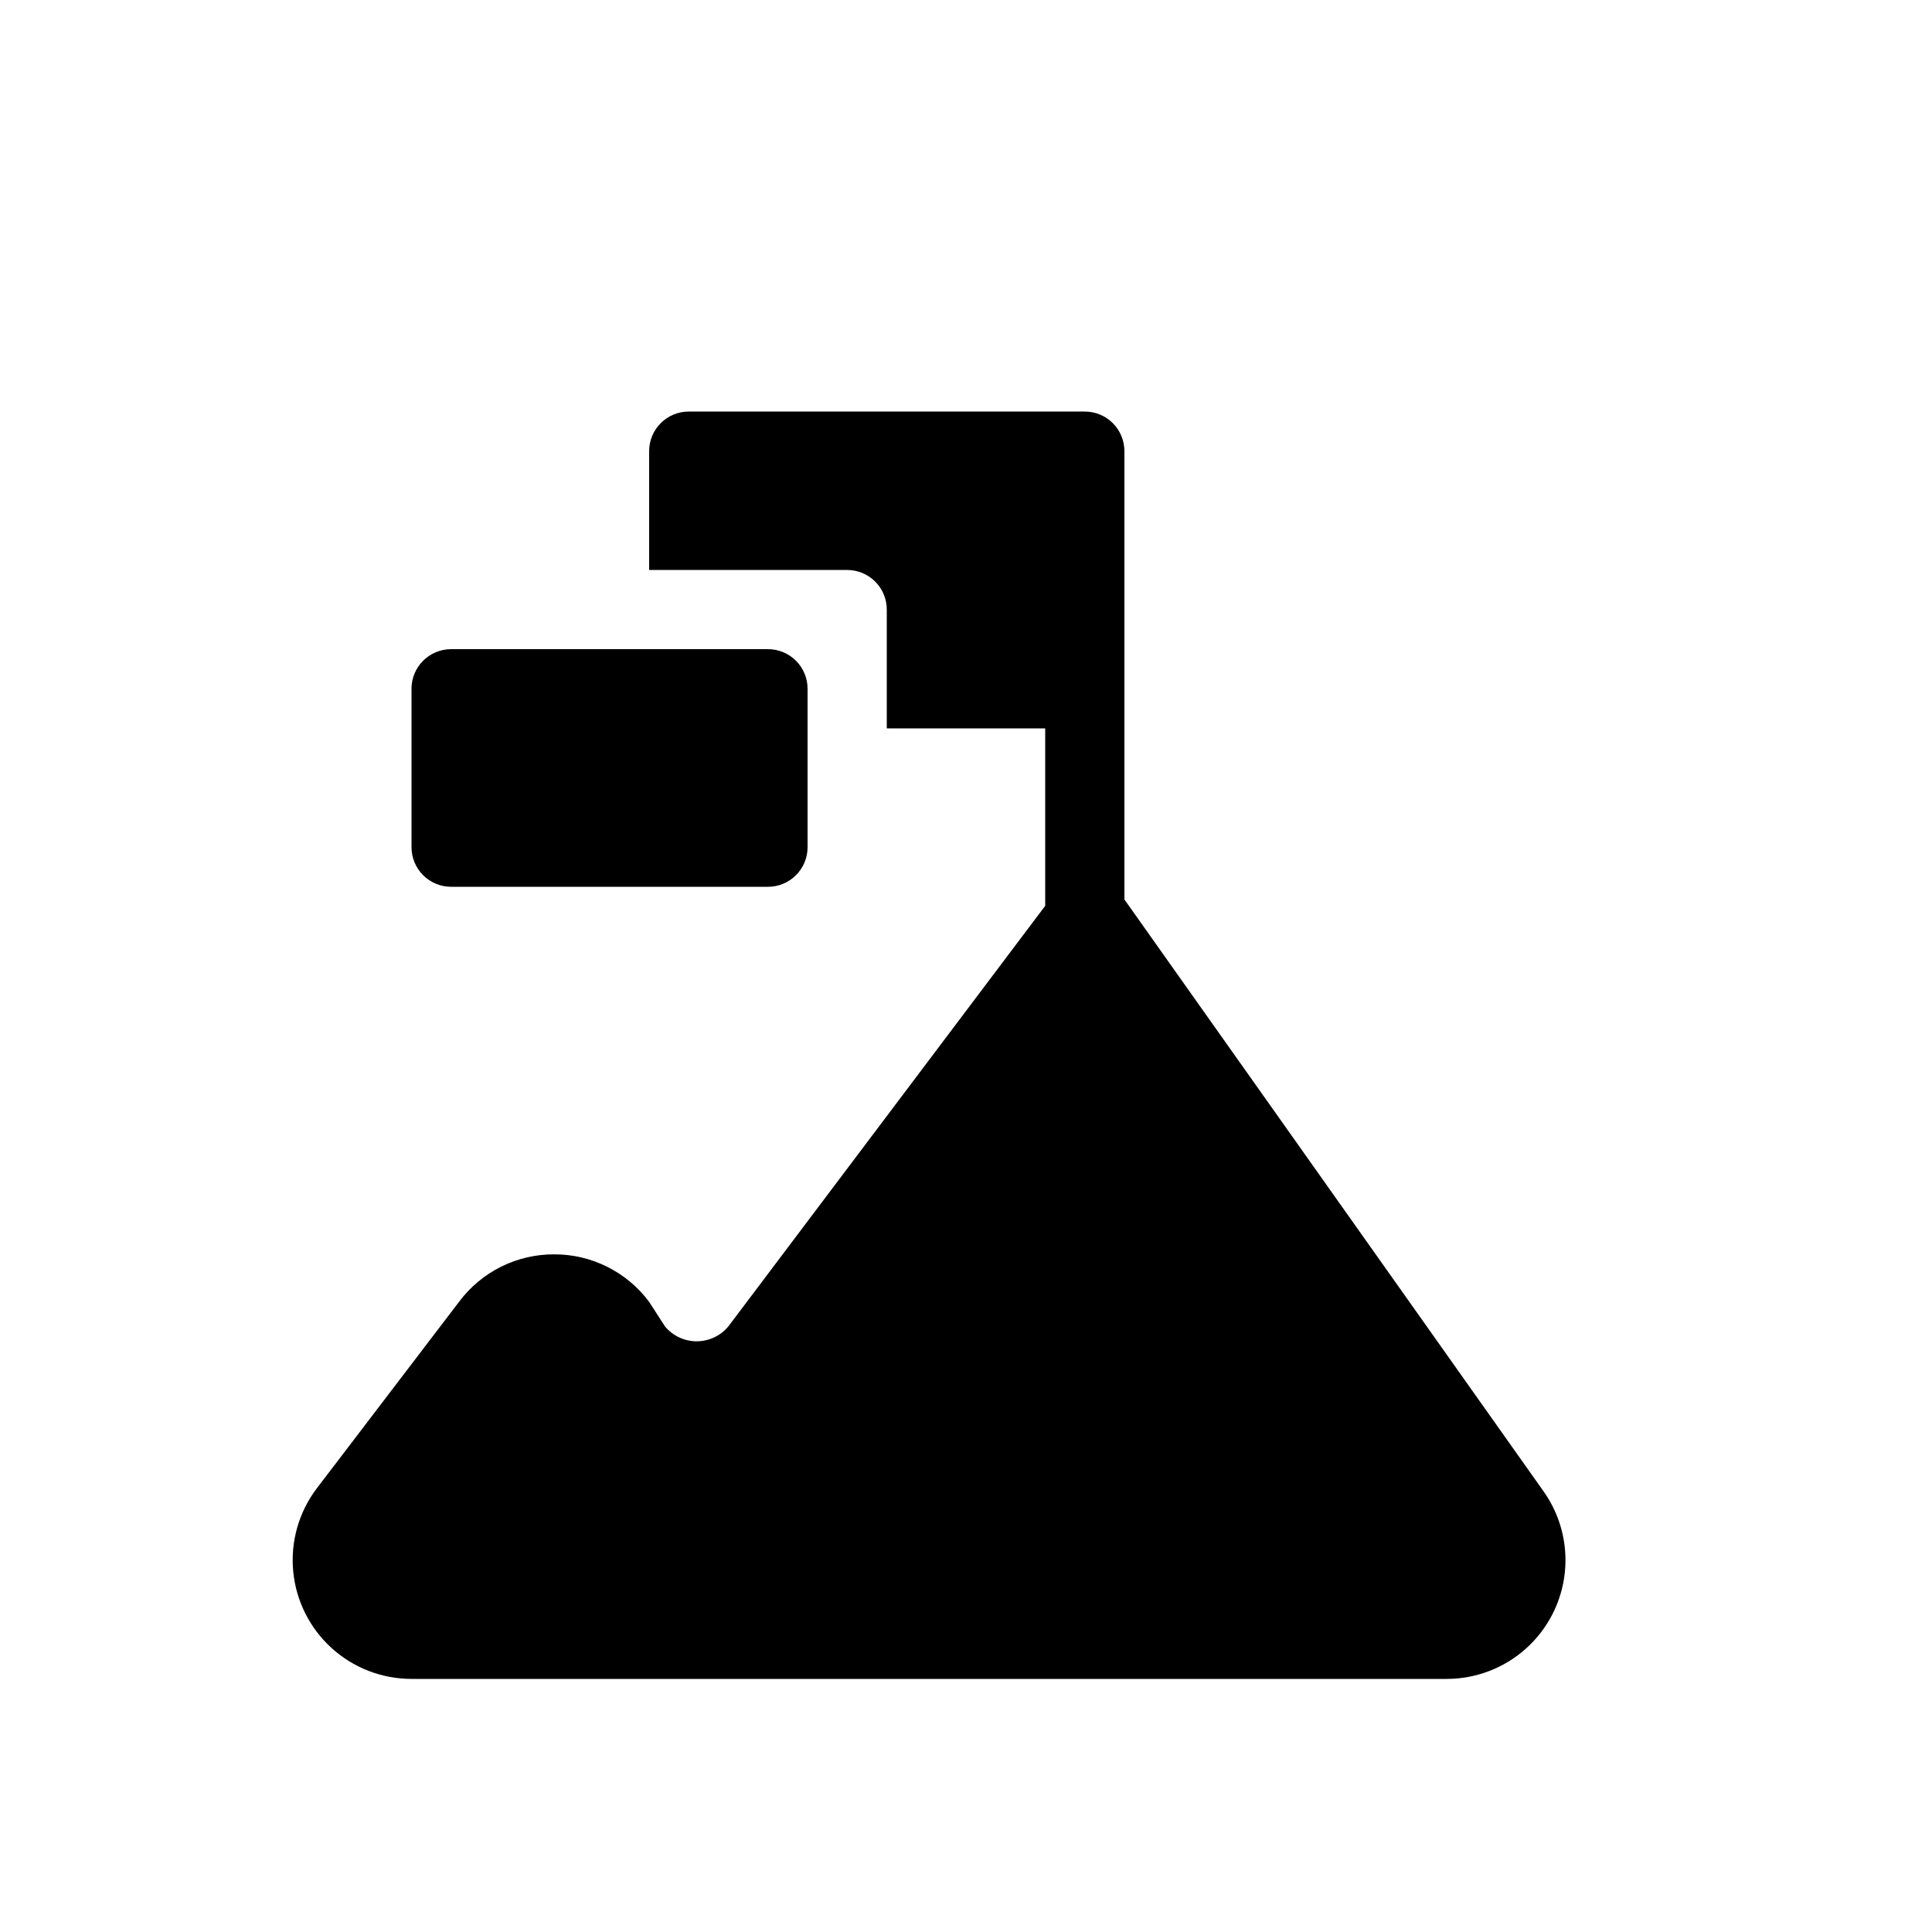
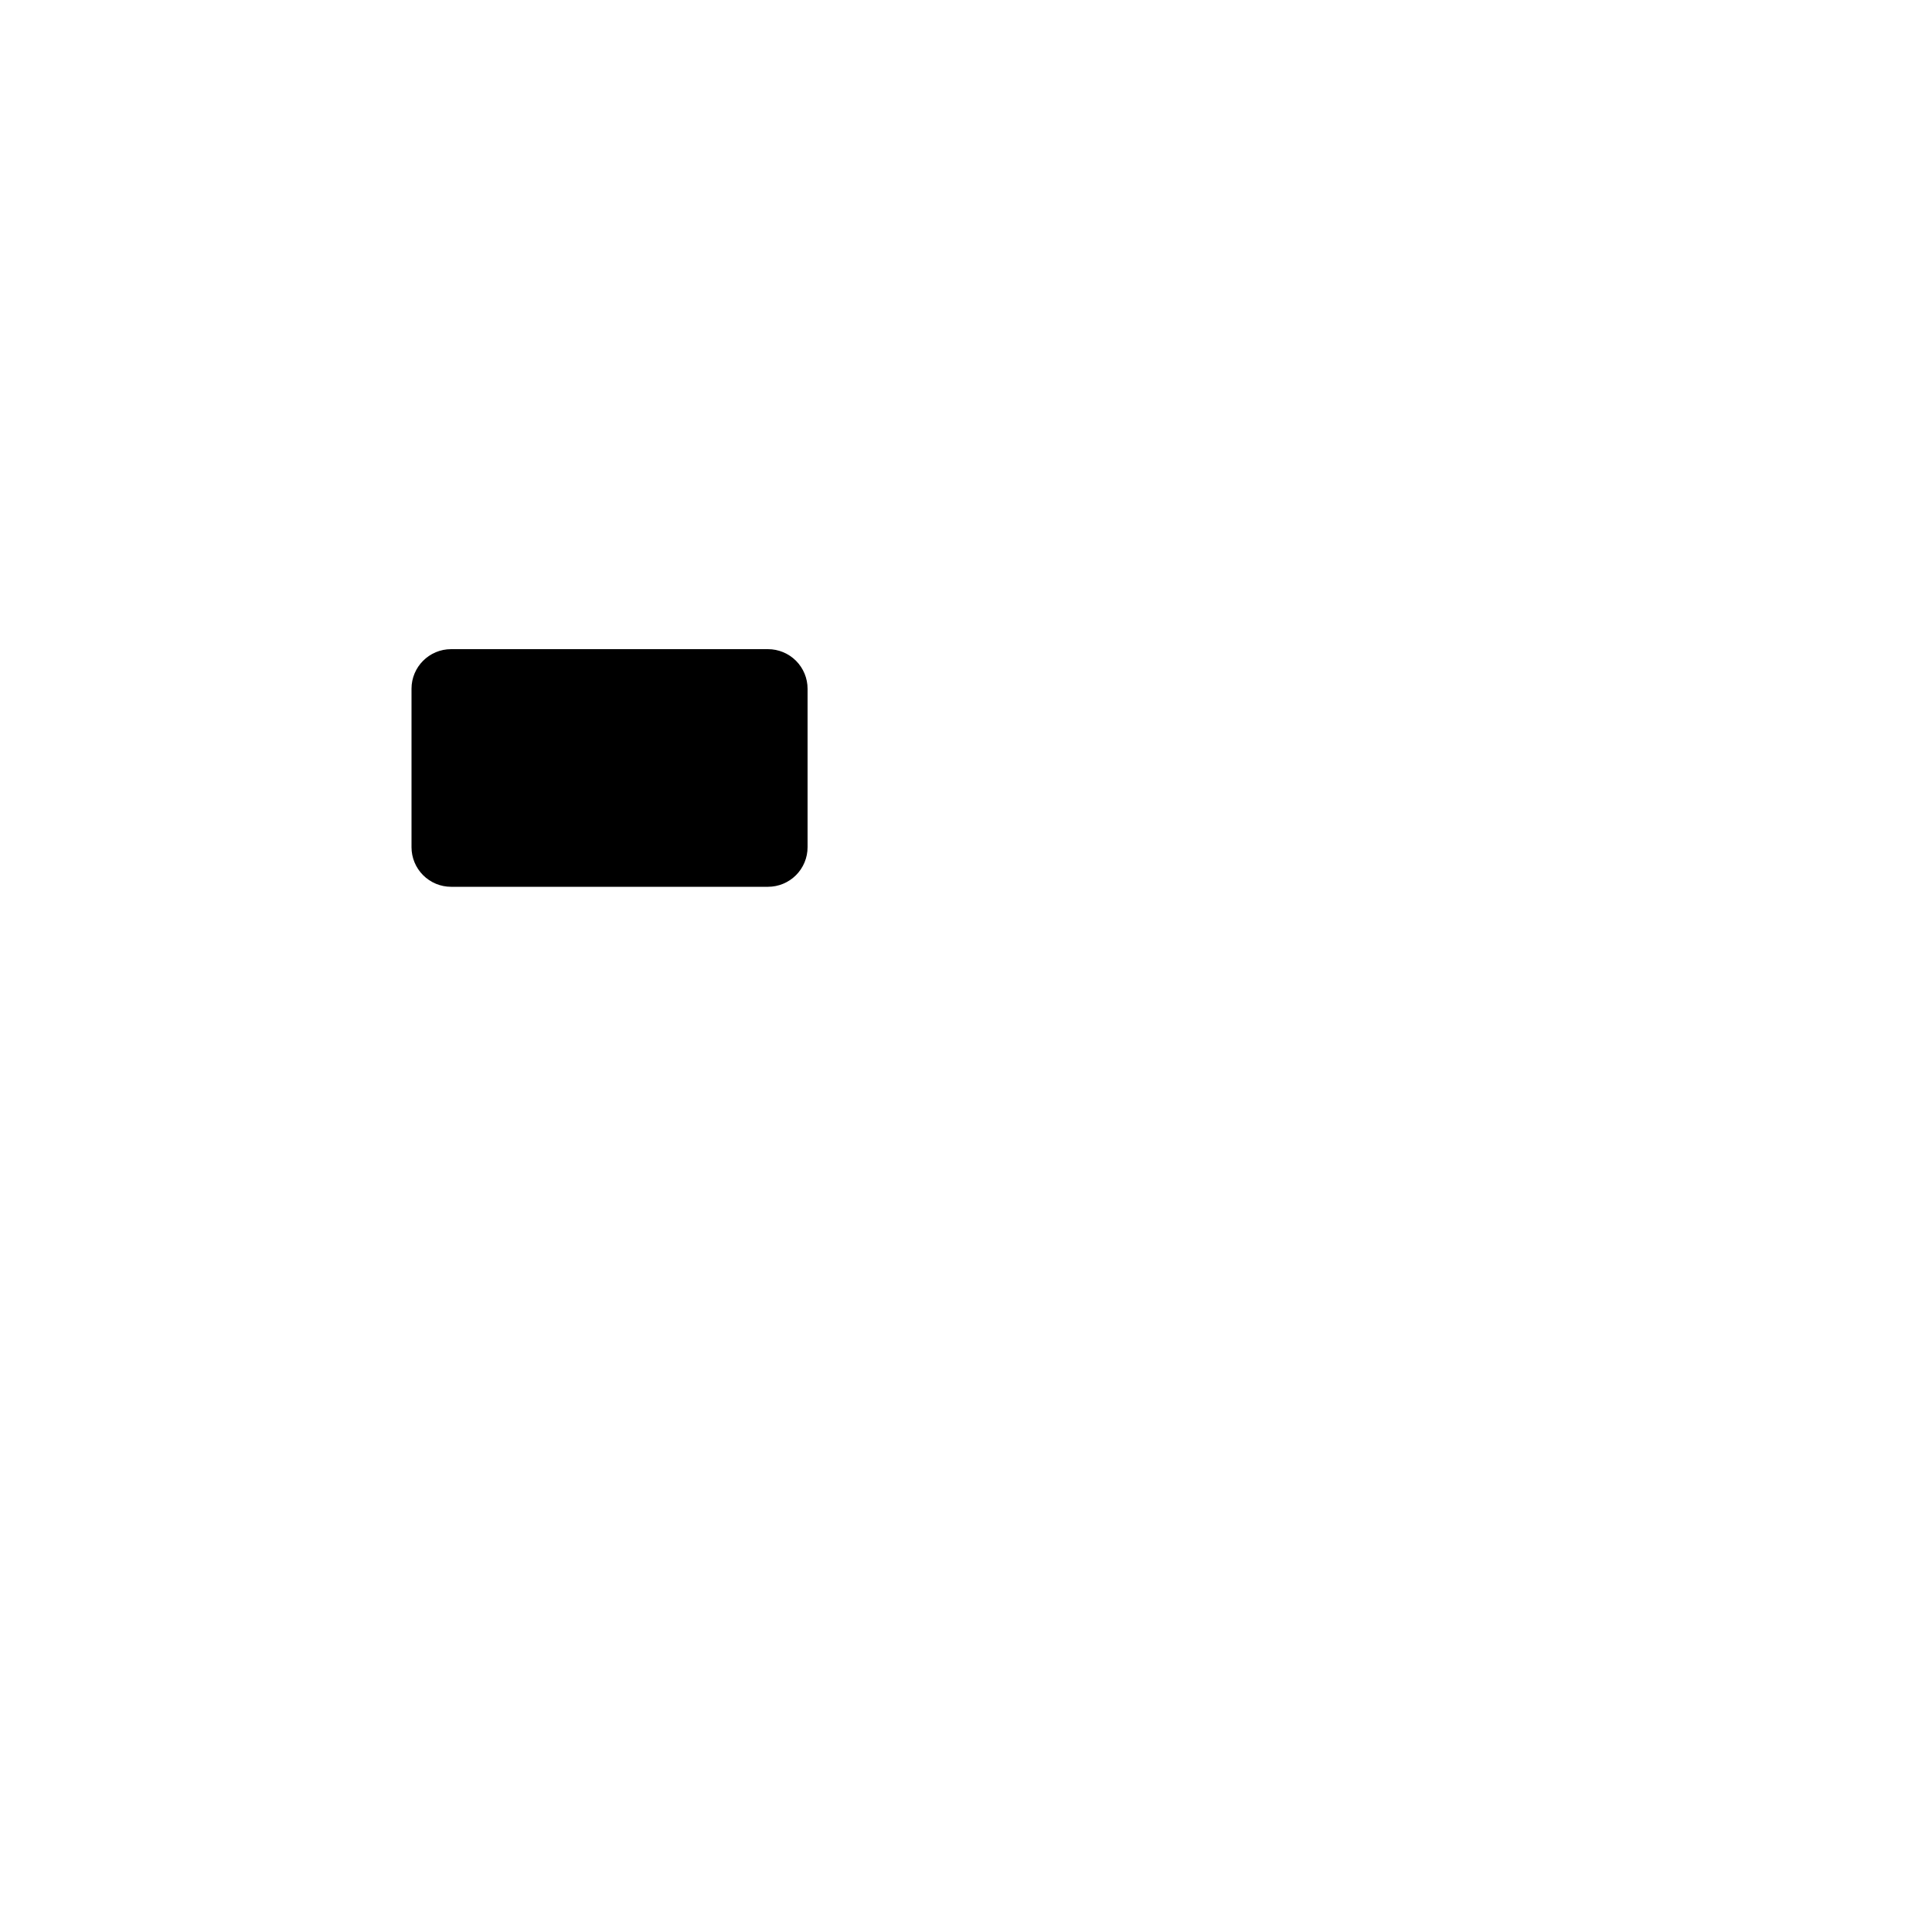
<svg xmlns="http://www.w3.org/2000/svg" fill="#000000" width="800px" height="800px" version="1.1" viewBox="144 144 512 512">
  <g>
    <path d="m263.55 379.01h83.969c2.781 0 5.453-1.105 7.422-3.074s3.074-4.641 3.074-7.422v-41.984c0-2.785-1.105-5.453-3.074-7.422s-4.641-3.074-7.422-3.074h-83.969c-5.797 0-10.496 4.699-10.496 10.496v41.984c0 2.781 1.105 5.453 3.074 7.422s4.637 3.074 7.422 3.074z" />
-     <path d="m553.03 539.18-111.05-156.81v-118.81c0-2.785-1.109-5.453-3.074-7.422-1.969-1.969-4.641-3.074-7.422-3.074h-104.96c-5.797 0-10.496 4.699-10.496 10.496v31.488h52.48c2.781 0 5.453 1.105 7.422 3.074s3.074 4.637 3.074 7.422v31.488h41.984v47.023l-83.969 111.46c-2.074 2.496-5.152 3.941-8.398 3.941s-6.324-1.445-8.395-3.941l-4.199-6.508c-5.926-7.953-15.273-12.629-25.191-12.594-9.918-0.035-19.266 4.641-25.191 12.594l-37.785 49.543c-4.703 6.269-6.898 14.066-6.156 21.867 0.738 7.801 4.363 15.047 10.16 20.316 5.797 5.273 13.352 8.195 21.188 8.195h274.37c7.742-0.008 15.207-2.871 20.973-8.039 5.766-5.164 9.426-12.273 10.281-19.969 0.855-7.695-1.156-15.434-5.644-21.742z" />
  </g>
</svg>